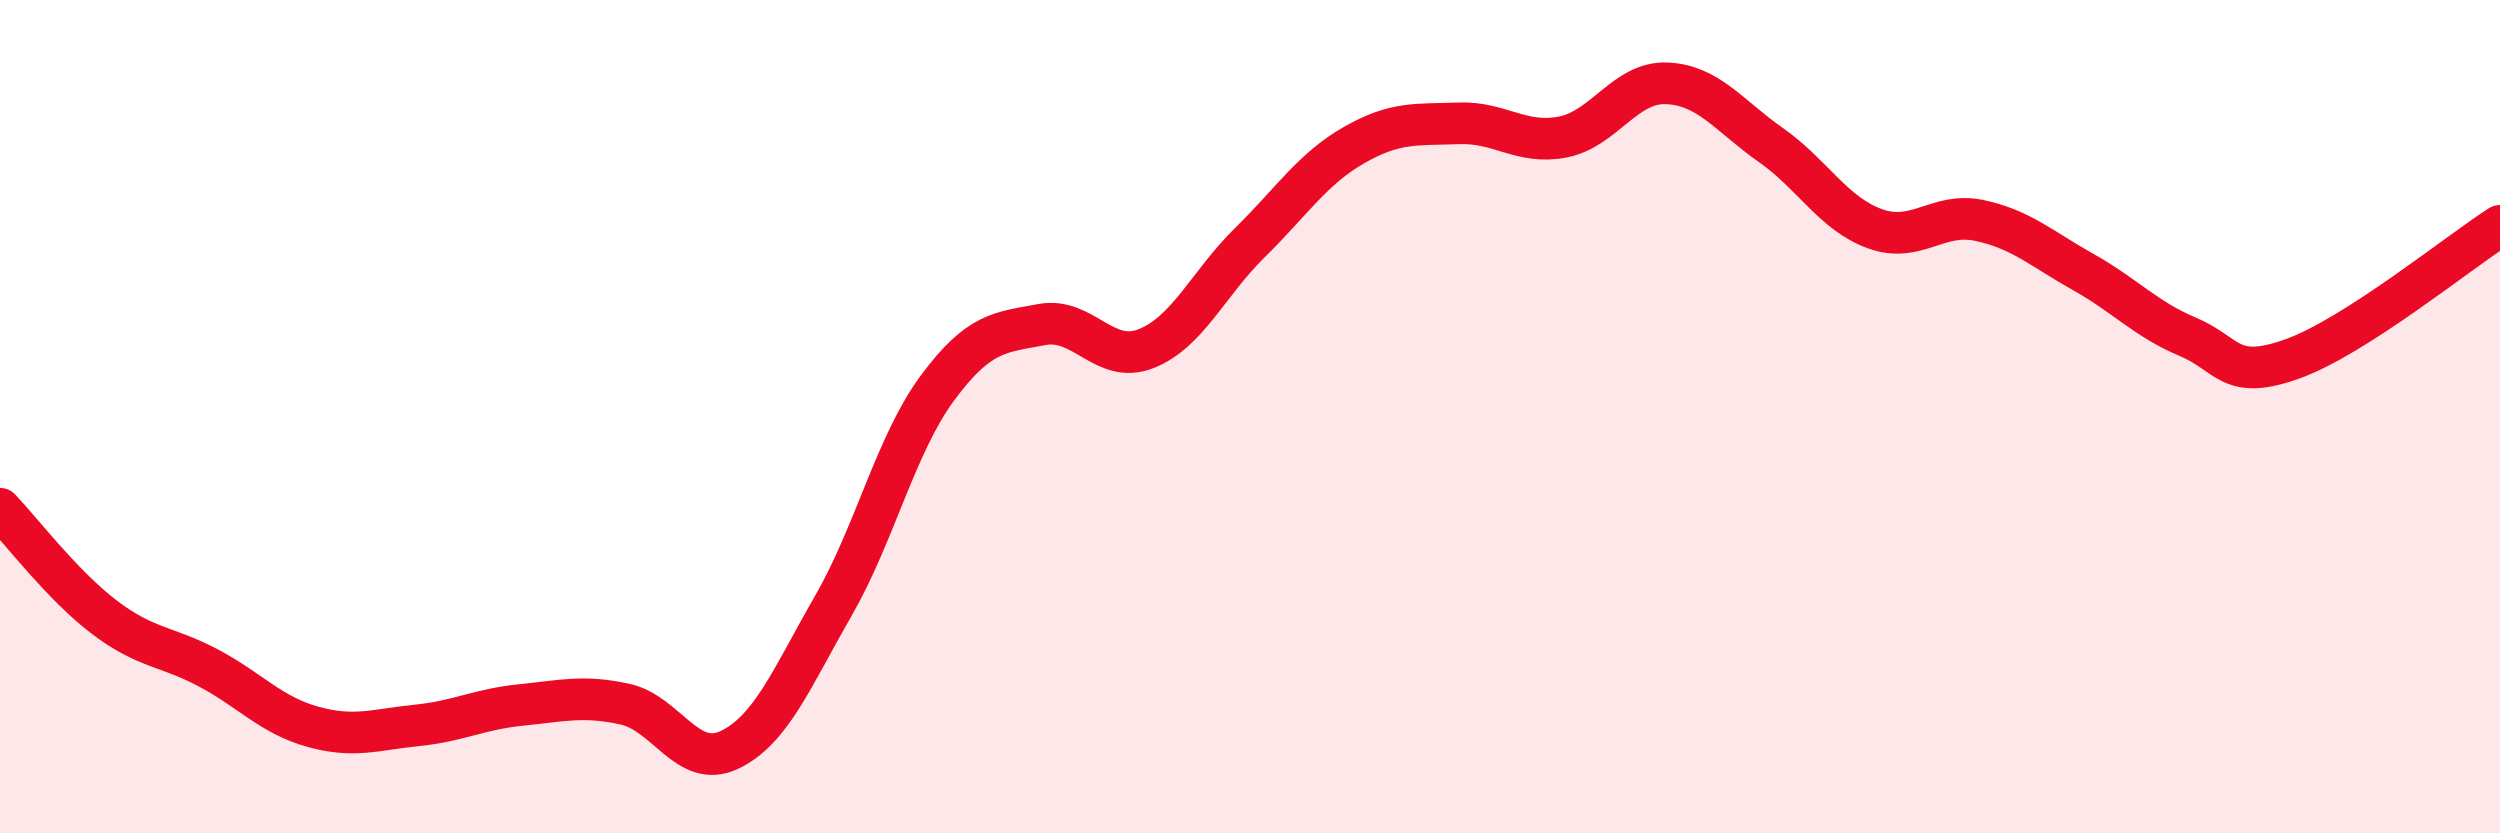
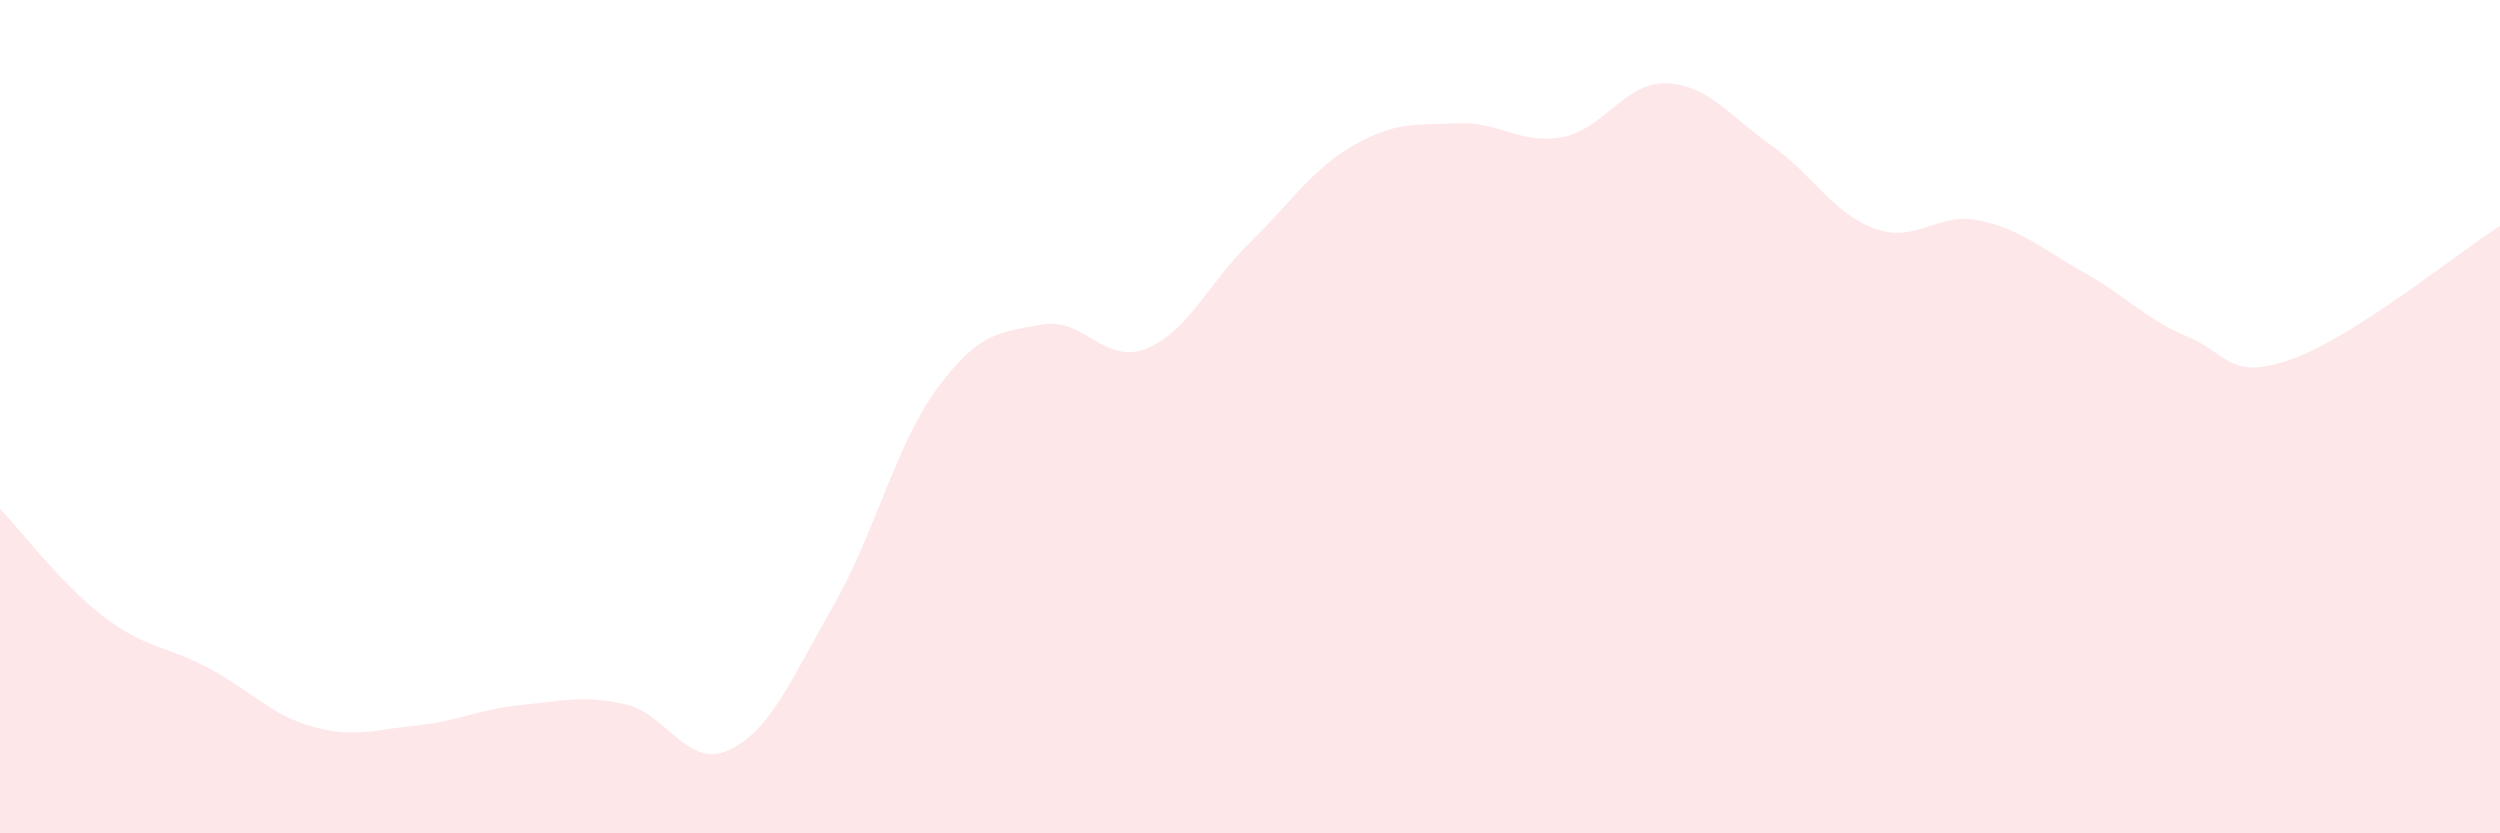
<svg xmlns="http://www.w3.org/2000/svg" width="60" height="20" viewBox="0 0 60 20">
  <path d="M 0,12.21 C 0.5,12.73 1.5,14.05 2.5,14.81 C 3.5,15.57 4,15.5 5,16.03 C 6,16.56 6.5,17.16 7.5,17.44 C 8.5,17.72 9,17.51 10,17.41 C 11,17.31 11.5,17.02 12.5,16.92 C 13.5,16.82 14,16.68 15,16.9 C 16,17.12 16.5,18.47 17.5,18 C 18.5,17.53 19,16.28 20,14.54 C 21,12.8 21.5,10.66 22.5,9.31 C 23.5,7.96 24,7.98 25,7.79 C 26,7.6 26.5,8.76 27.5,8.37 C 28.5,7.98 29,6.8 30,5.82 C 31,4.84 31.5,4.05 32.5,3.48 C 33.5,2.91 34,3 35,2.96 C 36,2.92 36.5,3.48 37.5,3.29 C 38.5,3.1 39,1.96 40,2 C 41,2.04 41.5,2.78 42.5,3.48 C 43.5,4.18 44,5.13 45,5.49 C 46,5.85 46.5,5.08 47.5,5.29 C 48.5,5.5 49,5.97 50,6.53 C 51,7.09 51.5,7.66 52.5,8.08 C 53.5,8.5 53.5,9.15 55,8.62 C 56.5,8.09 59,6.06 60,5.42L60 20L0 20Z" fill="#EB0A25" opacity="0.1" stroke-linecap="round" stroke-linejoin="round" />
-   <path d="M 0,12.21 C 0.5,12.73 1.5,14.05 2.5,14.81 C 3.5,15.57 4,15.5 5,16.03 C 6,16.56 6.5,17.16 7.5,17.44 C 8.5,17.72 9,17.51 10,17.41 C 11,17.31 11.5,17.02 12.5,16.92 C 13.5,16.82 14,16.68 15,16.9 C 16,17.12 16.5,18.47 17.5,18 C 18.5,17.53 19,16.28 20,14.54 C 21,12.8 21.5,10.66 22.5,9.31 C 23.5,7.96 24,7.98 25,7.79 C 26,7.6 26.5,8.76 27.5,8.37 C 28.5,7.98 29,6.8 30,5.82 C 31,4.84 31.5,4.05 32.5,3.48 C 33.5,2.91 34,3 35,2.96 C 36,2.92 36.5,3.48 37.5,3.29 C 38.5,3.1 39,1.96 40,2 C 41,2.04 41.5,2.78 42.5,3.48 C 43.5,4.18 44,5.13 45,5.49 C 46,5.85 46.5,5.08 47.5,5.29 C 48.5,5.5 49,5.97 50,6.53 C 51,7.09 51.5,7.66 52.5,8.08 C 53.5,8.5 53.5,9.15 55,8.62 C 56.5,8.09 59,6.06 60,5.42" stroke="#EB0A25" stroke-width="1" fill="none" stroke-linecap="round" stroke-linejoin="round" />
</svg>